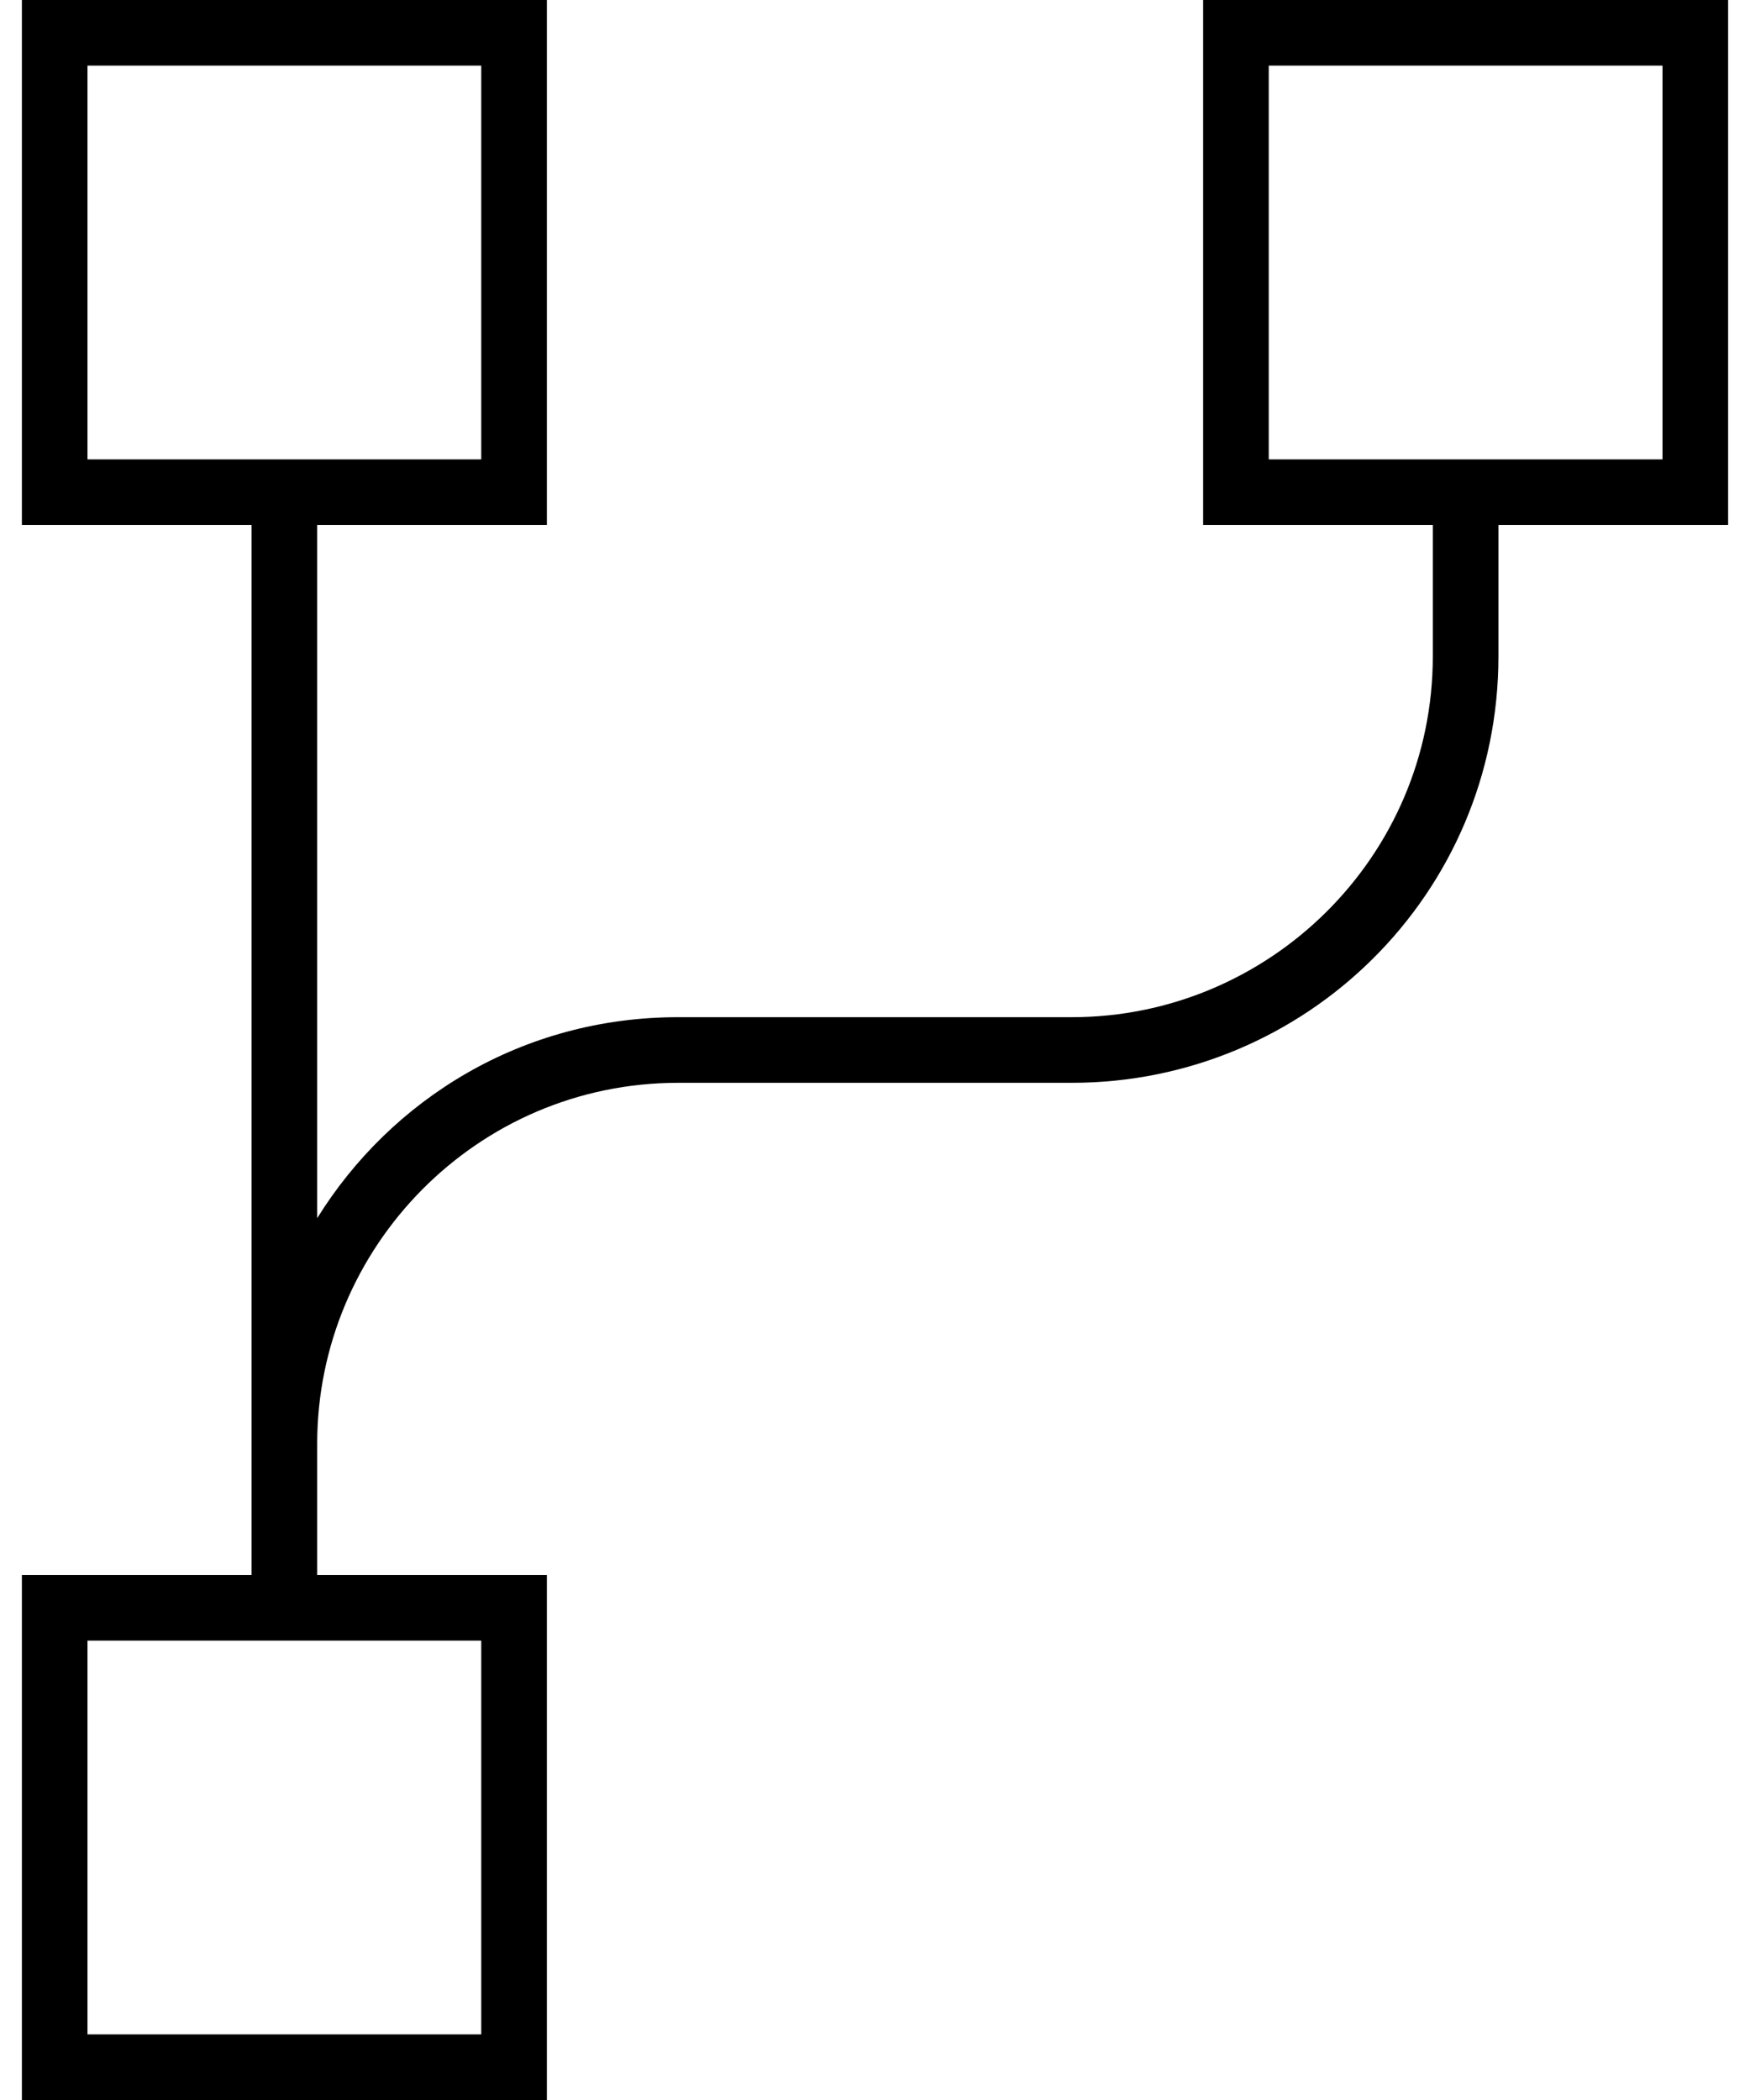
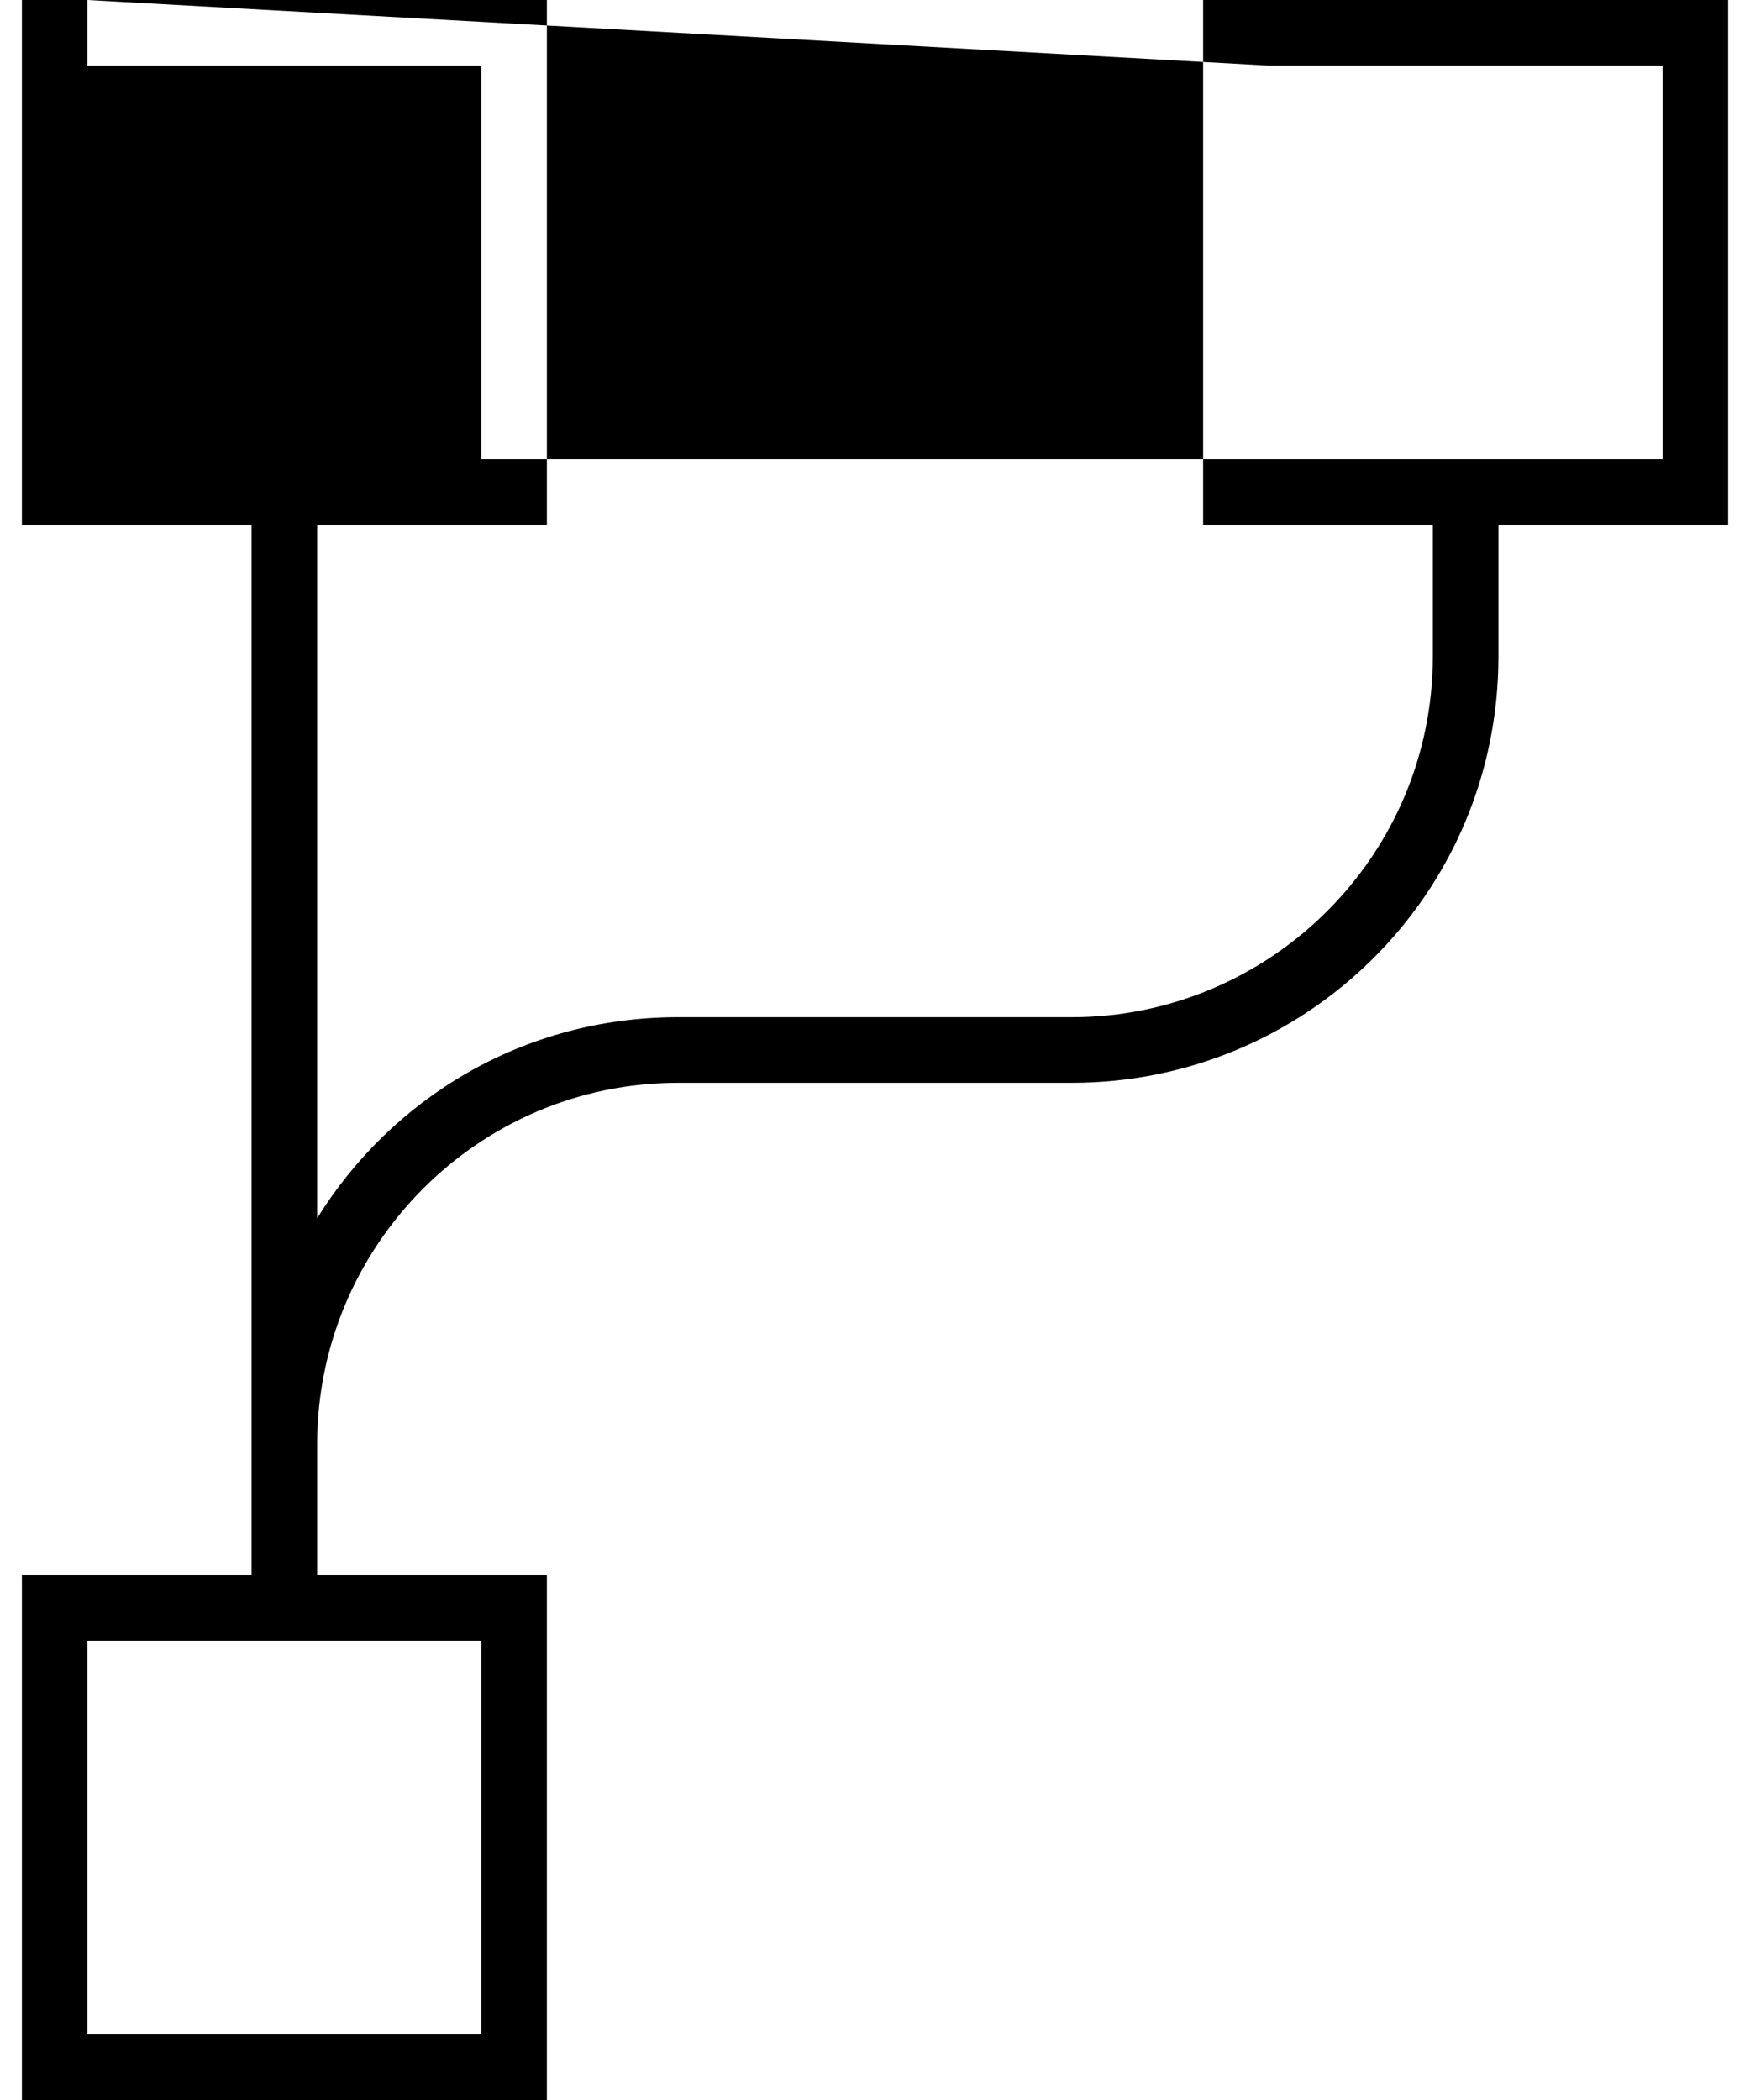
<svg xmlns="http://www.w3.org/2000/svg" width="40" height="48" viewBox="0 0 40 48" fill="none">
-   <path d="M11 1.5H2V10.5H11V1.5ZM2 0H11H12.5V1.5V10.5V12H11H7.25V27.844C8.938 25.125 11.938 23.25 15.5 23.25H24.5C29 23.25 32.75 19.594 32.75 15V12H29H27.5V10.5V1.5V0H29H38H39.5V1.5V10.5V12H38H34.25V15C34.25 20.438 29.844 24.75 24.5 24.75H15.5C10.906 24.75 7.25 28.5 7.25 33V34.5V36H11H12.5V37.5V46.5V48H11H2H0.5V46.5V37.5V36H2H5.75V34.5V33V12H2H0.5V10.5V1.5V0H2ZM29 1.5V10.5H38V1.5H29ZM2 37.5V46.5H11V37.5H2Z" fill="black" />
+   <path d="M11 1.5H2V10.5H11V1.5ZM2 0H11H12.5V1.5V10.5V12H11H7.25V27.844C8.938 25.125 11.938 23.25 15.5 23.25H24.5C29 23.25 32.75 19.594 32.75 15V12H29H27.5V10.5V1.5V0H29H38H39.5V1.5V10.5V12H38H34.25V15C34.25 20.438 29.844 24.75 24.5 24.75H15.5C10.906 24.75 7.25 28.5 7.25 33V34.5V36H11H12.5V37.5V46.5V48H11H2H0.5V46.5V37.5V36H2H5.75V34.5V33V12H2H0.5V10.5V1.5V0H2ZV10.5H38V1.5H29ZM2 37.5V46.5H11V37.5H2Z" fill="black" />
</svg>